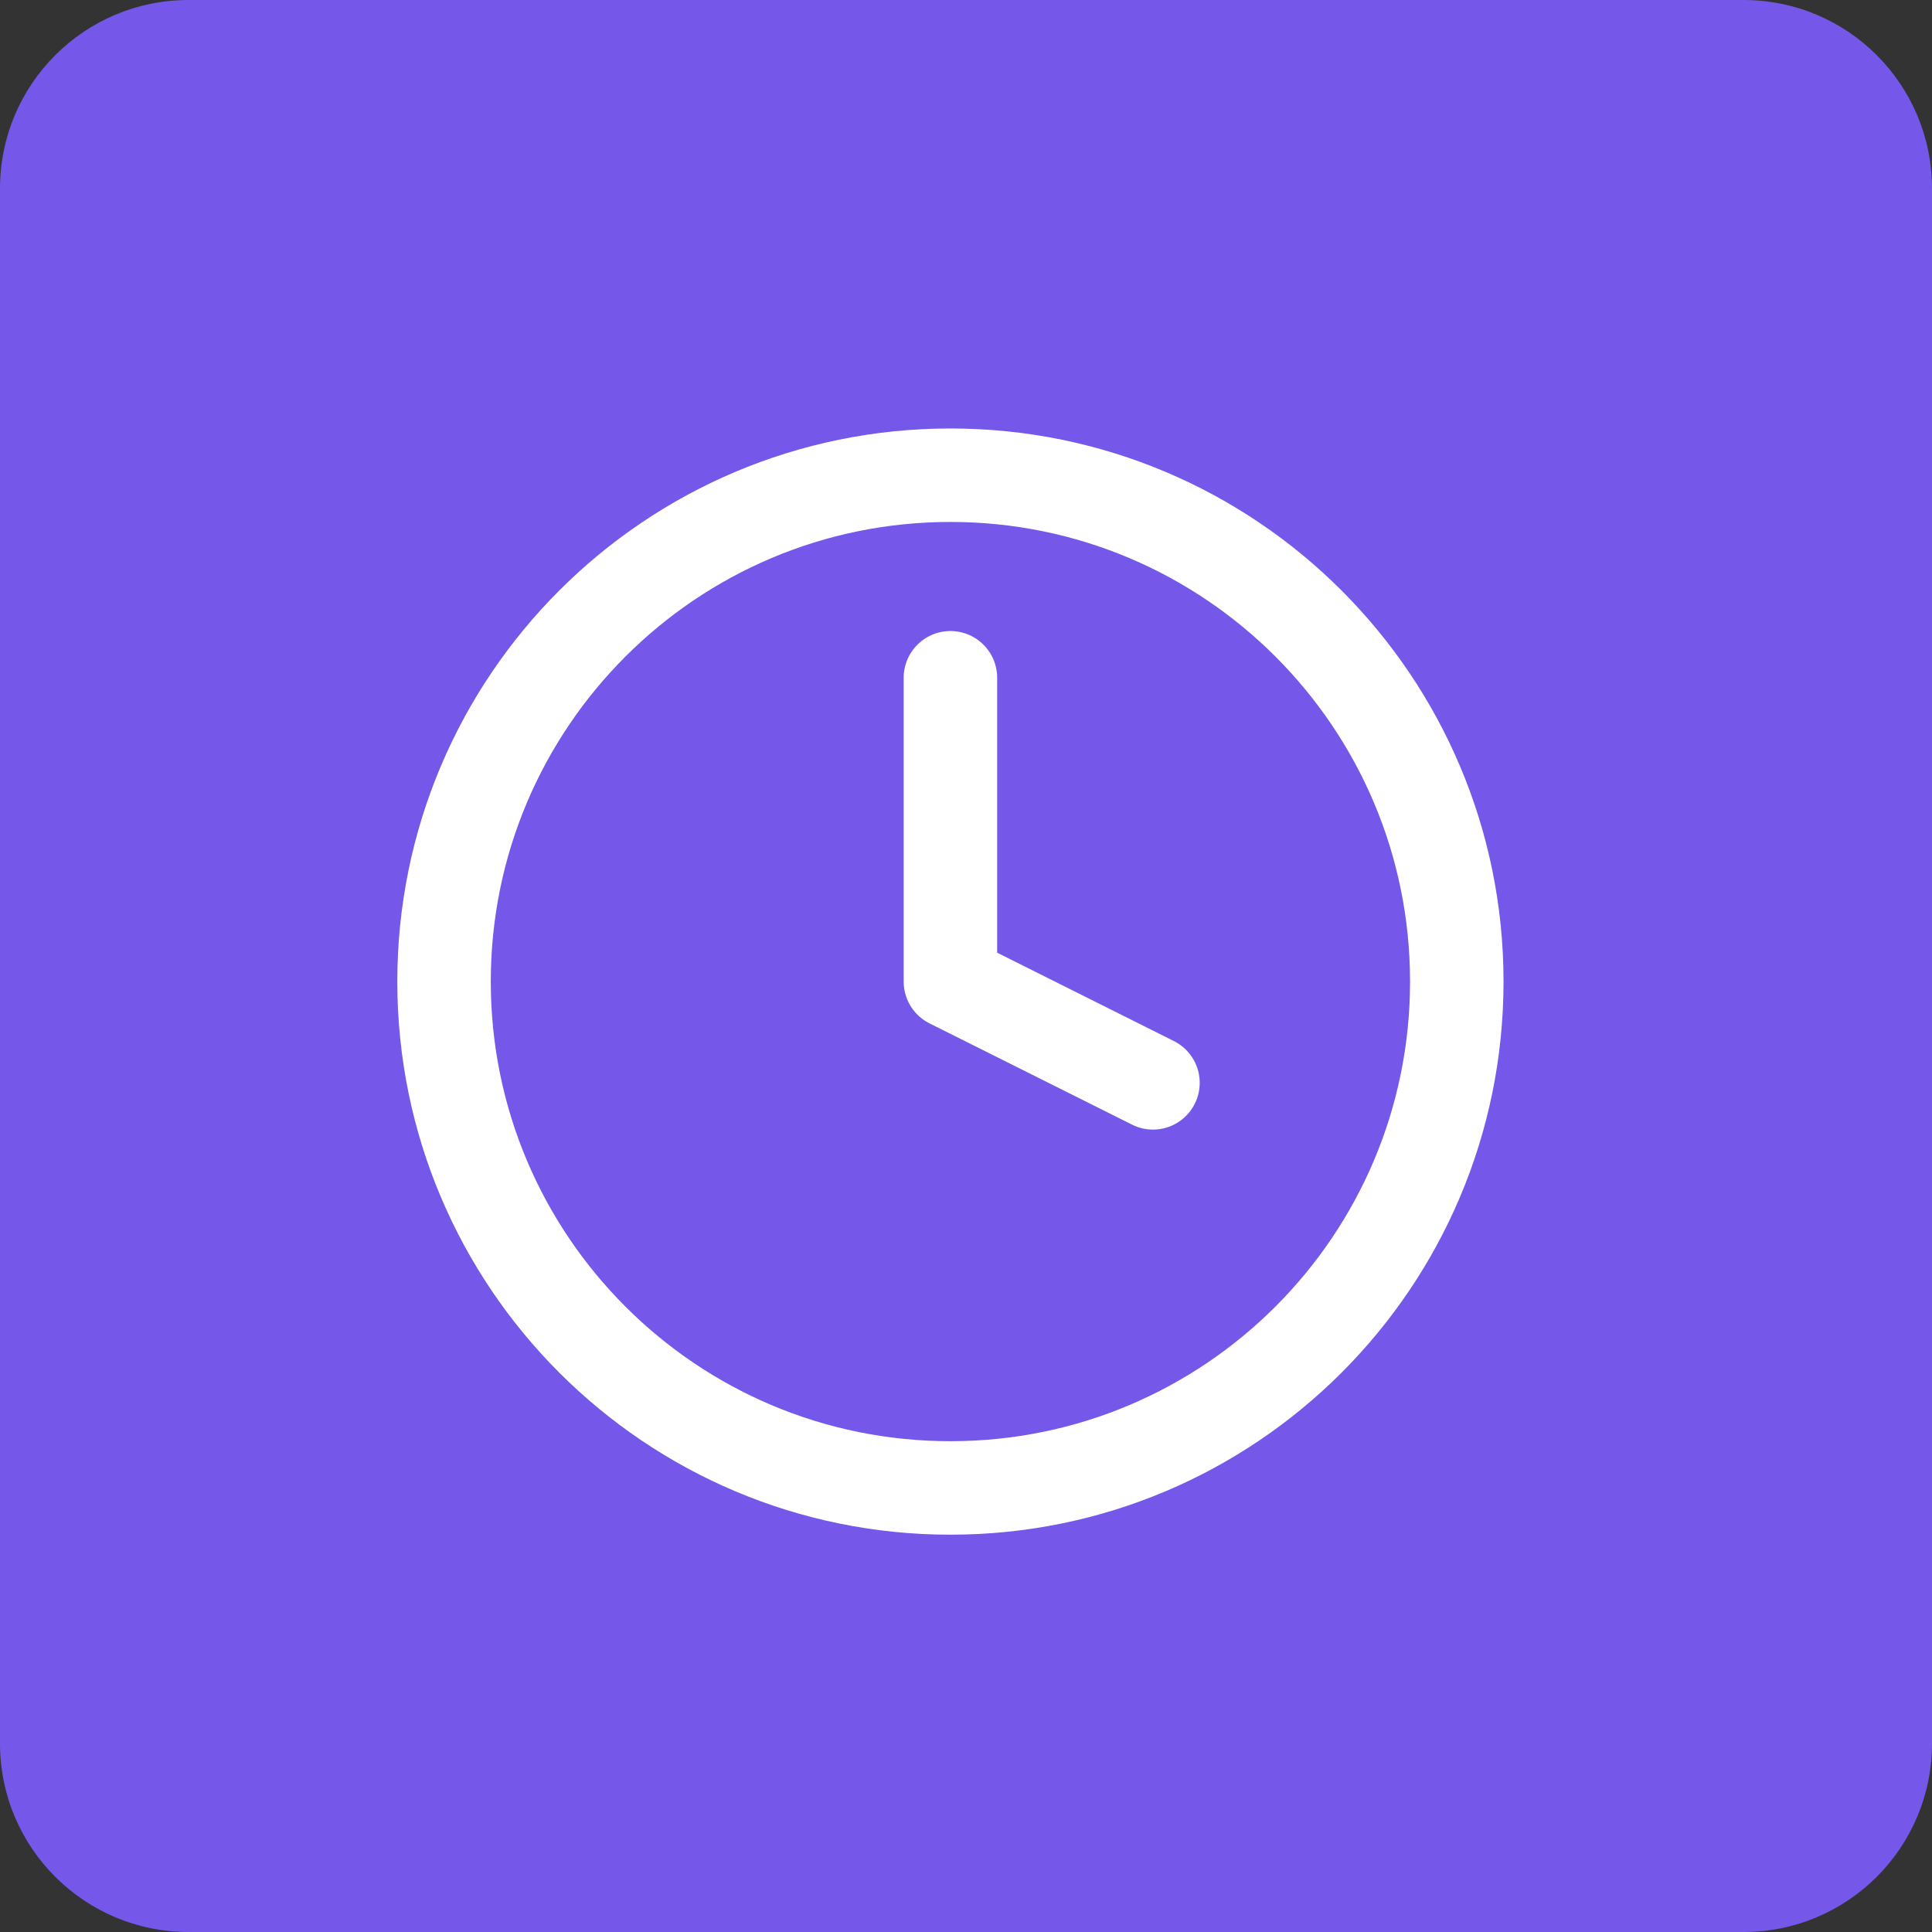
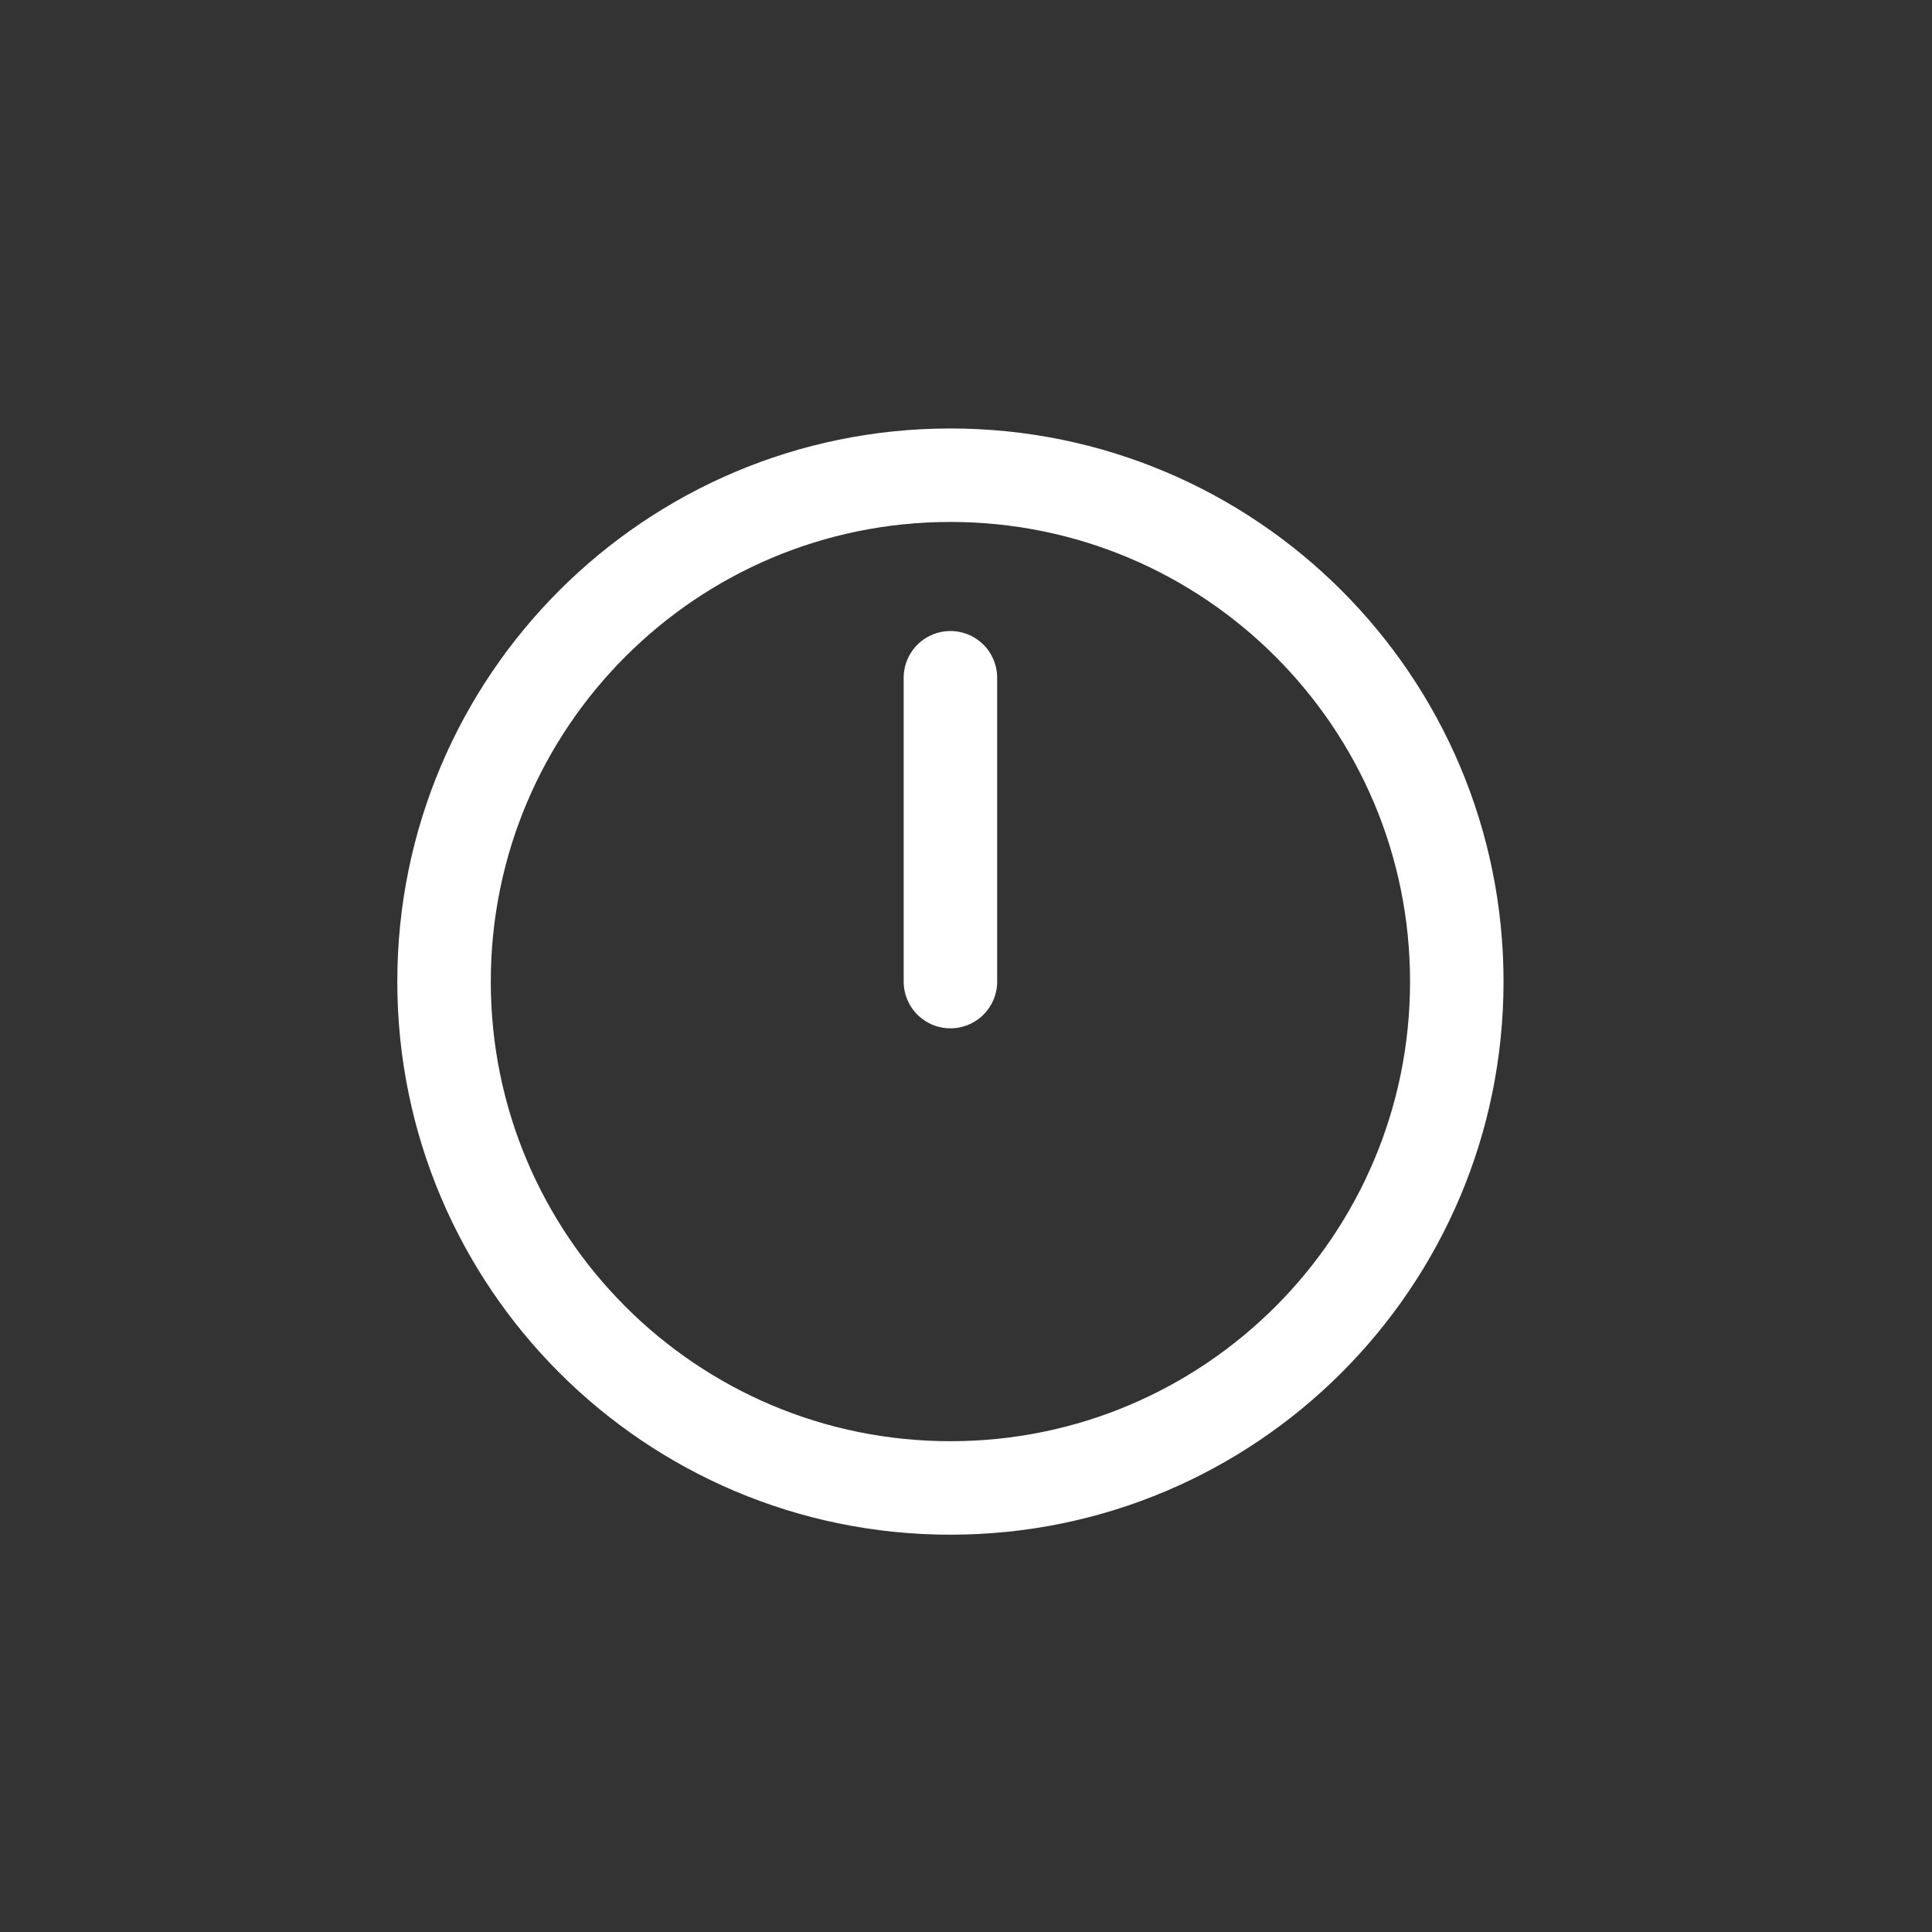
<svg xmlns="http://www.w3.org/2000/svg" width="62" height="62" viewBox="0 0 62 62" fill="none">
  <rect x="0" y="0" width="62" height="62" fill="#333333" stroke="none" />
-   <path d="M0 6.049C0 2.708 2.708 0 6.049 0H55.951C59.292 0 62 2.708 62 6.049V55.951C62 59.292 59.292 62 55.951 62H6.049C2.708 62 0 59.292 0 55.951V6.049Z" fill="#7557EA" />
  <path d="M30.5 47.75C39.475 47.75 46.75 40.475 46.75 31.5C46.75 22.525 39.475 15.25 30.5 15.25C21.525 15.25 14.25 22.525 14.25 31.5C14.25 40.475 21.525 47.75 30.5 47.75Z" stroke="white" stroke-width="3" stroke-linecap="round" stroke-linejoin="round" />
-   <path d="M30.5 21.75V31.5L37 34.75" stroke="white" stroke-width="3" stroke-linecap="round" stroke-linejoin="round" />
+   <path d="M30.5 21.75V31.5" stroke="white" stroke-width="3" stroke-linecap="round" stroke-linejoin="round" />
</svg>